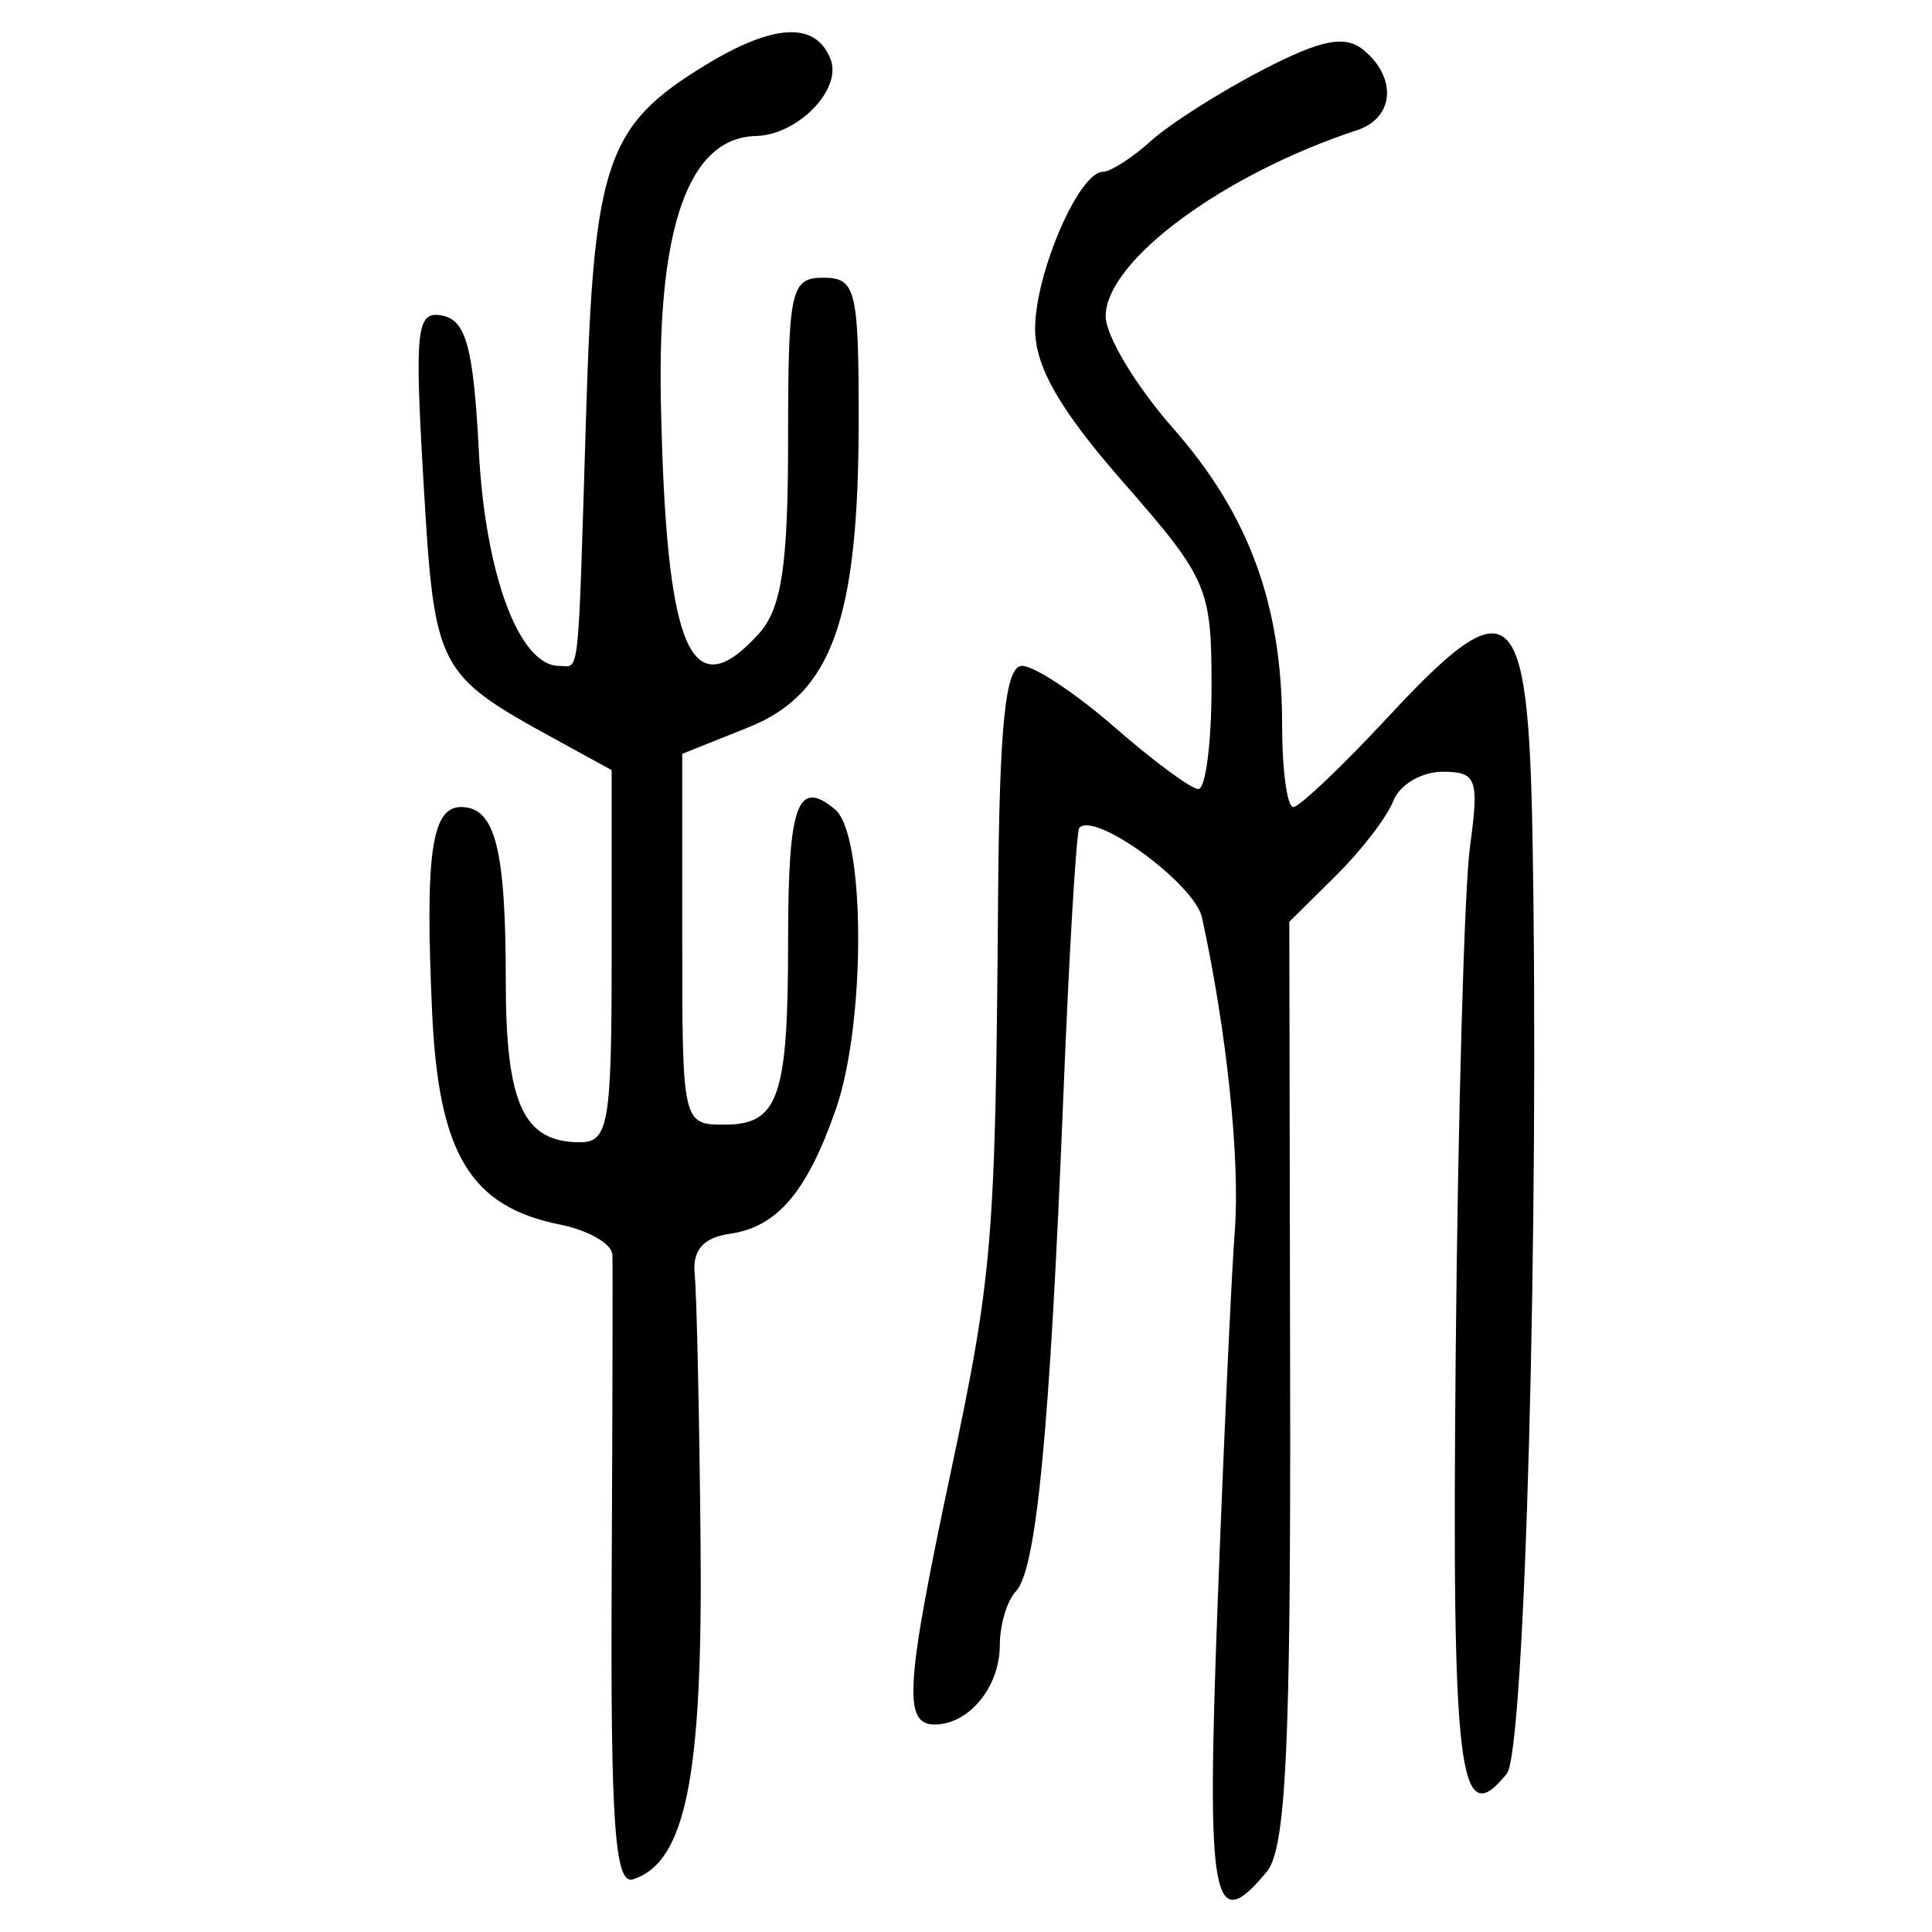
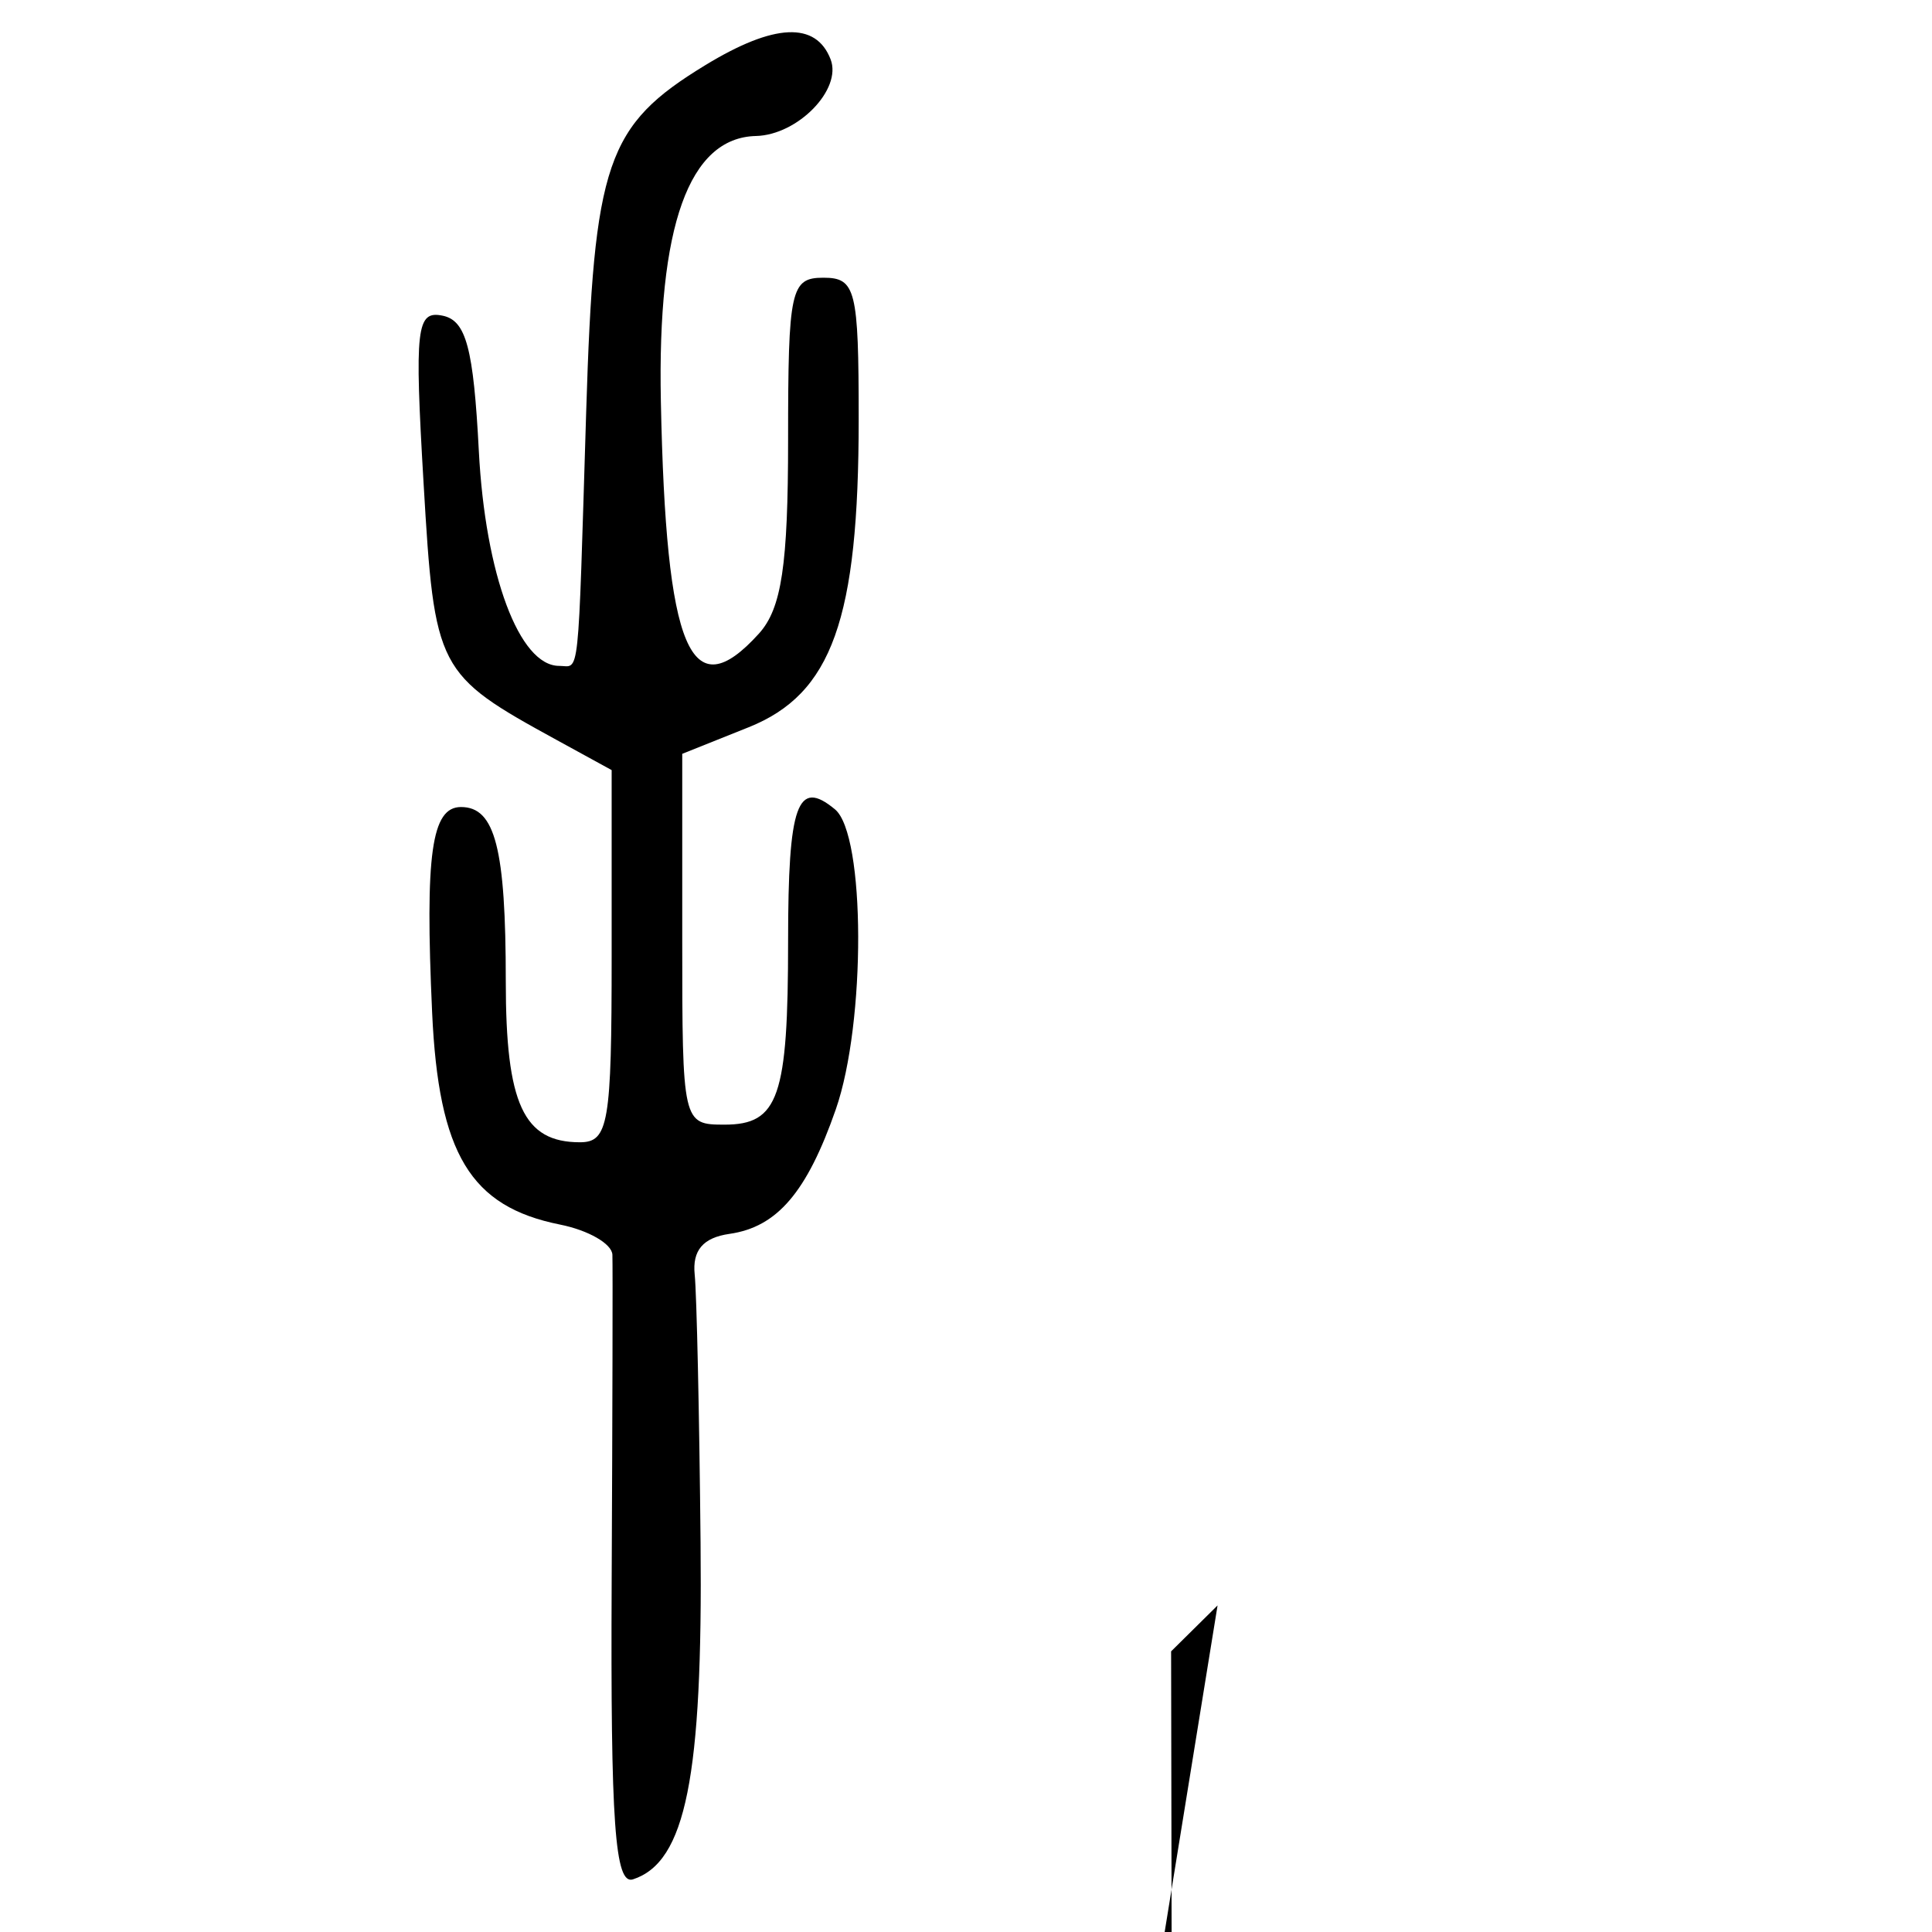
<svg xmlns="http://www.w3.org/2000/svg" xmlns:ns1="http://www.inkscape.org/namespaces/inkscape" xmlns:ns2="http://sodipodi.sourceforge.net/DTD/sodipodi-0.dtd" width="300" height="300" id="svg2" version="1.1" ns1:version="0.48.4 r9939" ns2:docname="image-seal.svg">
  <defs id="defs4" />
  <ns2:namedview id="base" pagecolor="#ffffff" bordercolor="#666666" borderopacity="1.0" ns1:pageopacity="0.0" ns1:pageshadow="2" ns1:zoom="2.0506101" ns1:cx="158.68577" ns1:cy="132.31986" ns1:document-units="px" ns1:current-layer="layer1" showgrid="false" ns1:window-width="1215" ns1:window-height="1000" ns1:window-x="65" ns1:window-y="24" ns1:window-maximized="1" fit-margin-top="10" fit-margin-left="10" fit-margin-right="10" fit-margin-bottom="10" />
  <g ns1:label="Calque 1" ns1:groupmode="layer" id="layer1" transform="translate(0,-752.362)">
-     <path style="fill:#000000" d="m 189.063,1001.653 c 0.955,-25.24 2.16,-51.44 2.679,-58.221 0.839,-10.981 -1.268,-31.077 -5.094,-48.581 -1.143,-5.228 -16.589,-16.542 -19.047,-13.951 -0.463,0.488 -1.588,19.381 -2.5,41.984 -2.083,51.606 -4.16,73.255 -7.35,76.577 -1.374,1.431 -2.499,5.192 -2.499,8.356 0,6.489 -4.802,12.329 -10.137,12.329 -4.894,0 -4.51,-6.094 2.447,-38.841 6.592,-31.028 7.016,-36.135 7.416,-89.245 0.205,-27.238 1.136,-36.302 3.728,-36.302 1.9,0 8.373,4.292 14.384,9.537 6.011,5.245 11.854,9.56 12.984,9.589 1.13,0.029 2.055,-7.153 2.055,-15.96 0,-15.301 -0.609,-16.708 -13.699,-31.667 -9.897,-11.31 -13.699,-17.929 -13.699,-23.851 0,-8.58 6.81,-24.363 10.513,-24.363 1.184,0 4.544,-2.158 7.467,-4.795 2.923,-2.637 10.709,-7.59 17.303,-11.006 9.2,-4.767 12.864,-5.485 15.751,-3.089 5.219,4.331 4.703,10.533 -1.032,12.42 -20.834,6.854 -39.042,20.33 -39.042,28.897 0,3.025 4.715,10.857 10.477,17.403 11.778,13.38 16.921,27.395 16.921,46.107 0,6.983 0.779,12.696 1.73,12.696 0.952,0 7.62,-6.34 14.819,-14.088 18.991,-20.441 21.677,-18.18 22.33,18.797 1.063,60.211 -1.177,141.905 -3.986,145.386 -7.469,9.255 -8.552,0.342 -7.939,-65.339 0.343,-36.821 1.34,-72.187 2.216,-78.591 1.445,-10.574 1.051,-11.644 -4.285,-11.644 -3.232,0 -6.656,2.031 -7.609,4.514 -0.953,2.483 -4.979,7.723 -8.946,11.644 l -7.214,7.13 0.128,71.498 c 0.101,56.718 -0.65,72.435 -3.633,76.029 -8.419,10.146 -9.386,4.91 -7.635,-41.36 z m -94.083,-3.844 c 0.126,-26.14 0.177,-48.914 0.113,-50.61 -0.064,-1.695 -3.721,-3.803 -8.126,-4.684 -13.929,-2.786 -18.867,-10.973 -19.867,-32.941 -1.121,-24.607 -0.095,-31.897 4.486,-31.897 5.303,0 6.952,6.421 6.952,27.074 0,19.027 2.743,24.982 11.507,24.982 4.437,0 4.932,-2.897 4.932,-28.895 l 0,-28.895 -8.519,-4.667 c -18.663,-10.224 -18.975,-10.826 -20.684,-39.863 -1.425,-24.212 -1.12,-26.88 2.974,-26.028 3.632,0.755 4.774,5.033 5.603,20.983 1.001,19.248 6.283,33.392 12.47,33.392 3.24,0 2.88,3.378 4.2,-39.425 1.196,-38.807 3.149,-44.495 18.489,-53.848 10.684,-6.515 17.199,-6.816 19.469,-0.901 1.791,4.667 -5.102,11.738 -11.594,11.894 -10.4,0.25 -15.318,13.966 -14.767,41.184 0.785,38.789 4.598,47.827 15.223,36.087 3.525,-3.896 4.534,-10.601 4.534,-30.138 0,-23.301 0.398,-25.127 5.48,-25.127 5.024,0 5.48,1.827 5.48,21.962 0,31.074 -4.141,42.663 -17.095,47.846 l -10.303,4.122 0,28.79 c 0,28.54 0.057,28.79 6.556,28.79 8.409,0 9.882,-4.253 9.882,-28.535 0,-21.224 1.442,-25.269 7.282,-20.422 4.74,3.934 4.819,33.114 0.125,46.584 -4.481,12.86 -9.108,18.278 -16.511,19.334 -4.1,0.585 -5.789,2.564 -5.4,6.329 0.311,3.013 0.721,21.742 0.911,41.62 0.349,36.414 -2.3,49.609 -10.494,52.28 -2.805,0.914 -3.49,-8.696 -3.309,-46.374 z" id="path3015" ns1:connector-curvature="0" />
+     <path style="fill:#000000" d="m 189.063,1001.653 l -7.214,7.13 0.128,71.498 c 0.101,56.718 -0.65,72.435 -3.633,76.029 -8.419,10.146 -9.386,4.91 -7.635,-41.36 z m -94.083,-3.844 c 0.126,-26.14 0.177,-48.914 0.113,-50.61 -0.064,-1.695 -3.721,-3.803 -8.126,-4.684 -13.929,-2.786 -18.867,-10.973 -19.867,-32.941 -1.121,-24.607 -0.095,-31.897 4.486,-31.897 5.303,0 6.952,6.421 6.952,27.074 0,19.027 2.743,24.982 11.507,24.982 4.437,0 4.932,-2.897 4.932,-28.895 l 0,-28.895 -8.519,-4.667 c -18.663,-10.224 -18.975,-10.826 -20.684,-39.863 -1.425,-24.212 -1.12,-26.88 2.974,-26.028 3.632,0.755 4.774,5.033 5.603,20.983 1.001,19.248 6.283,33.392 12.47,33.392 3.24,0 2.88,3.378 4.2,-39.425 1.196,-38.807 3.149,-44.495 18.489,-53.848 10.684,-6.515 17.199,-6.816 19.469,-0.901 1.791,4.667 -5.102,11.738 -11.594,11.894 -10.4,0.25 -15.318,13.966 -14.767,41.184 0.785,38.789 4.598,47.827 15.223,36.087 3.525,-3.896 4.534,-10.601 4.534,-30.138 0,-23.301 0.398,-25.127 5.48,-25.127 5.024,0 5.48,1.827 5.48,21.962 0,31.074 -4.141,42.663 -17.095,47.846 l -10.303,4.122 0,28.79 c 0,28.54 0.057,28.79 6.556,28.79 8.409,0 9.882,-4.253 9.882,-28.535 0,-21.224 1.442,-25.269 7.282,-20.422 4.74,3.934 4.819,33.114 0.125,46.584 -4.481,12.86 -9.108,18.278 -16.511,19.334 -4.1,0.585 -5.789,2.564 -5.4,6.329 0.311,3.013 0.721,21.742 0.911,41.62 0.349,36.414 -2.3,49.609 -10.494,52.28 -2.805,0.914 -3.49,-8.696 -3.309,-46.374 z" id="path3015" ns1:connector-curvature="0" />
  </g>
</svg>